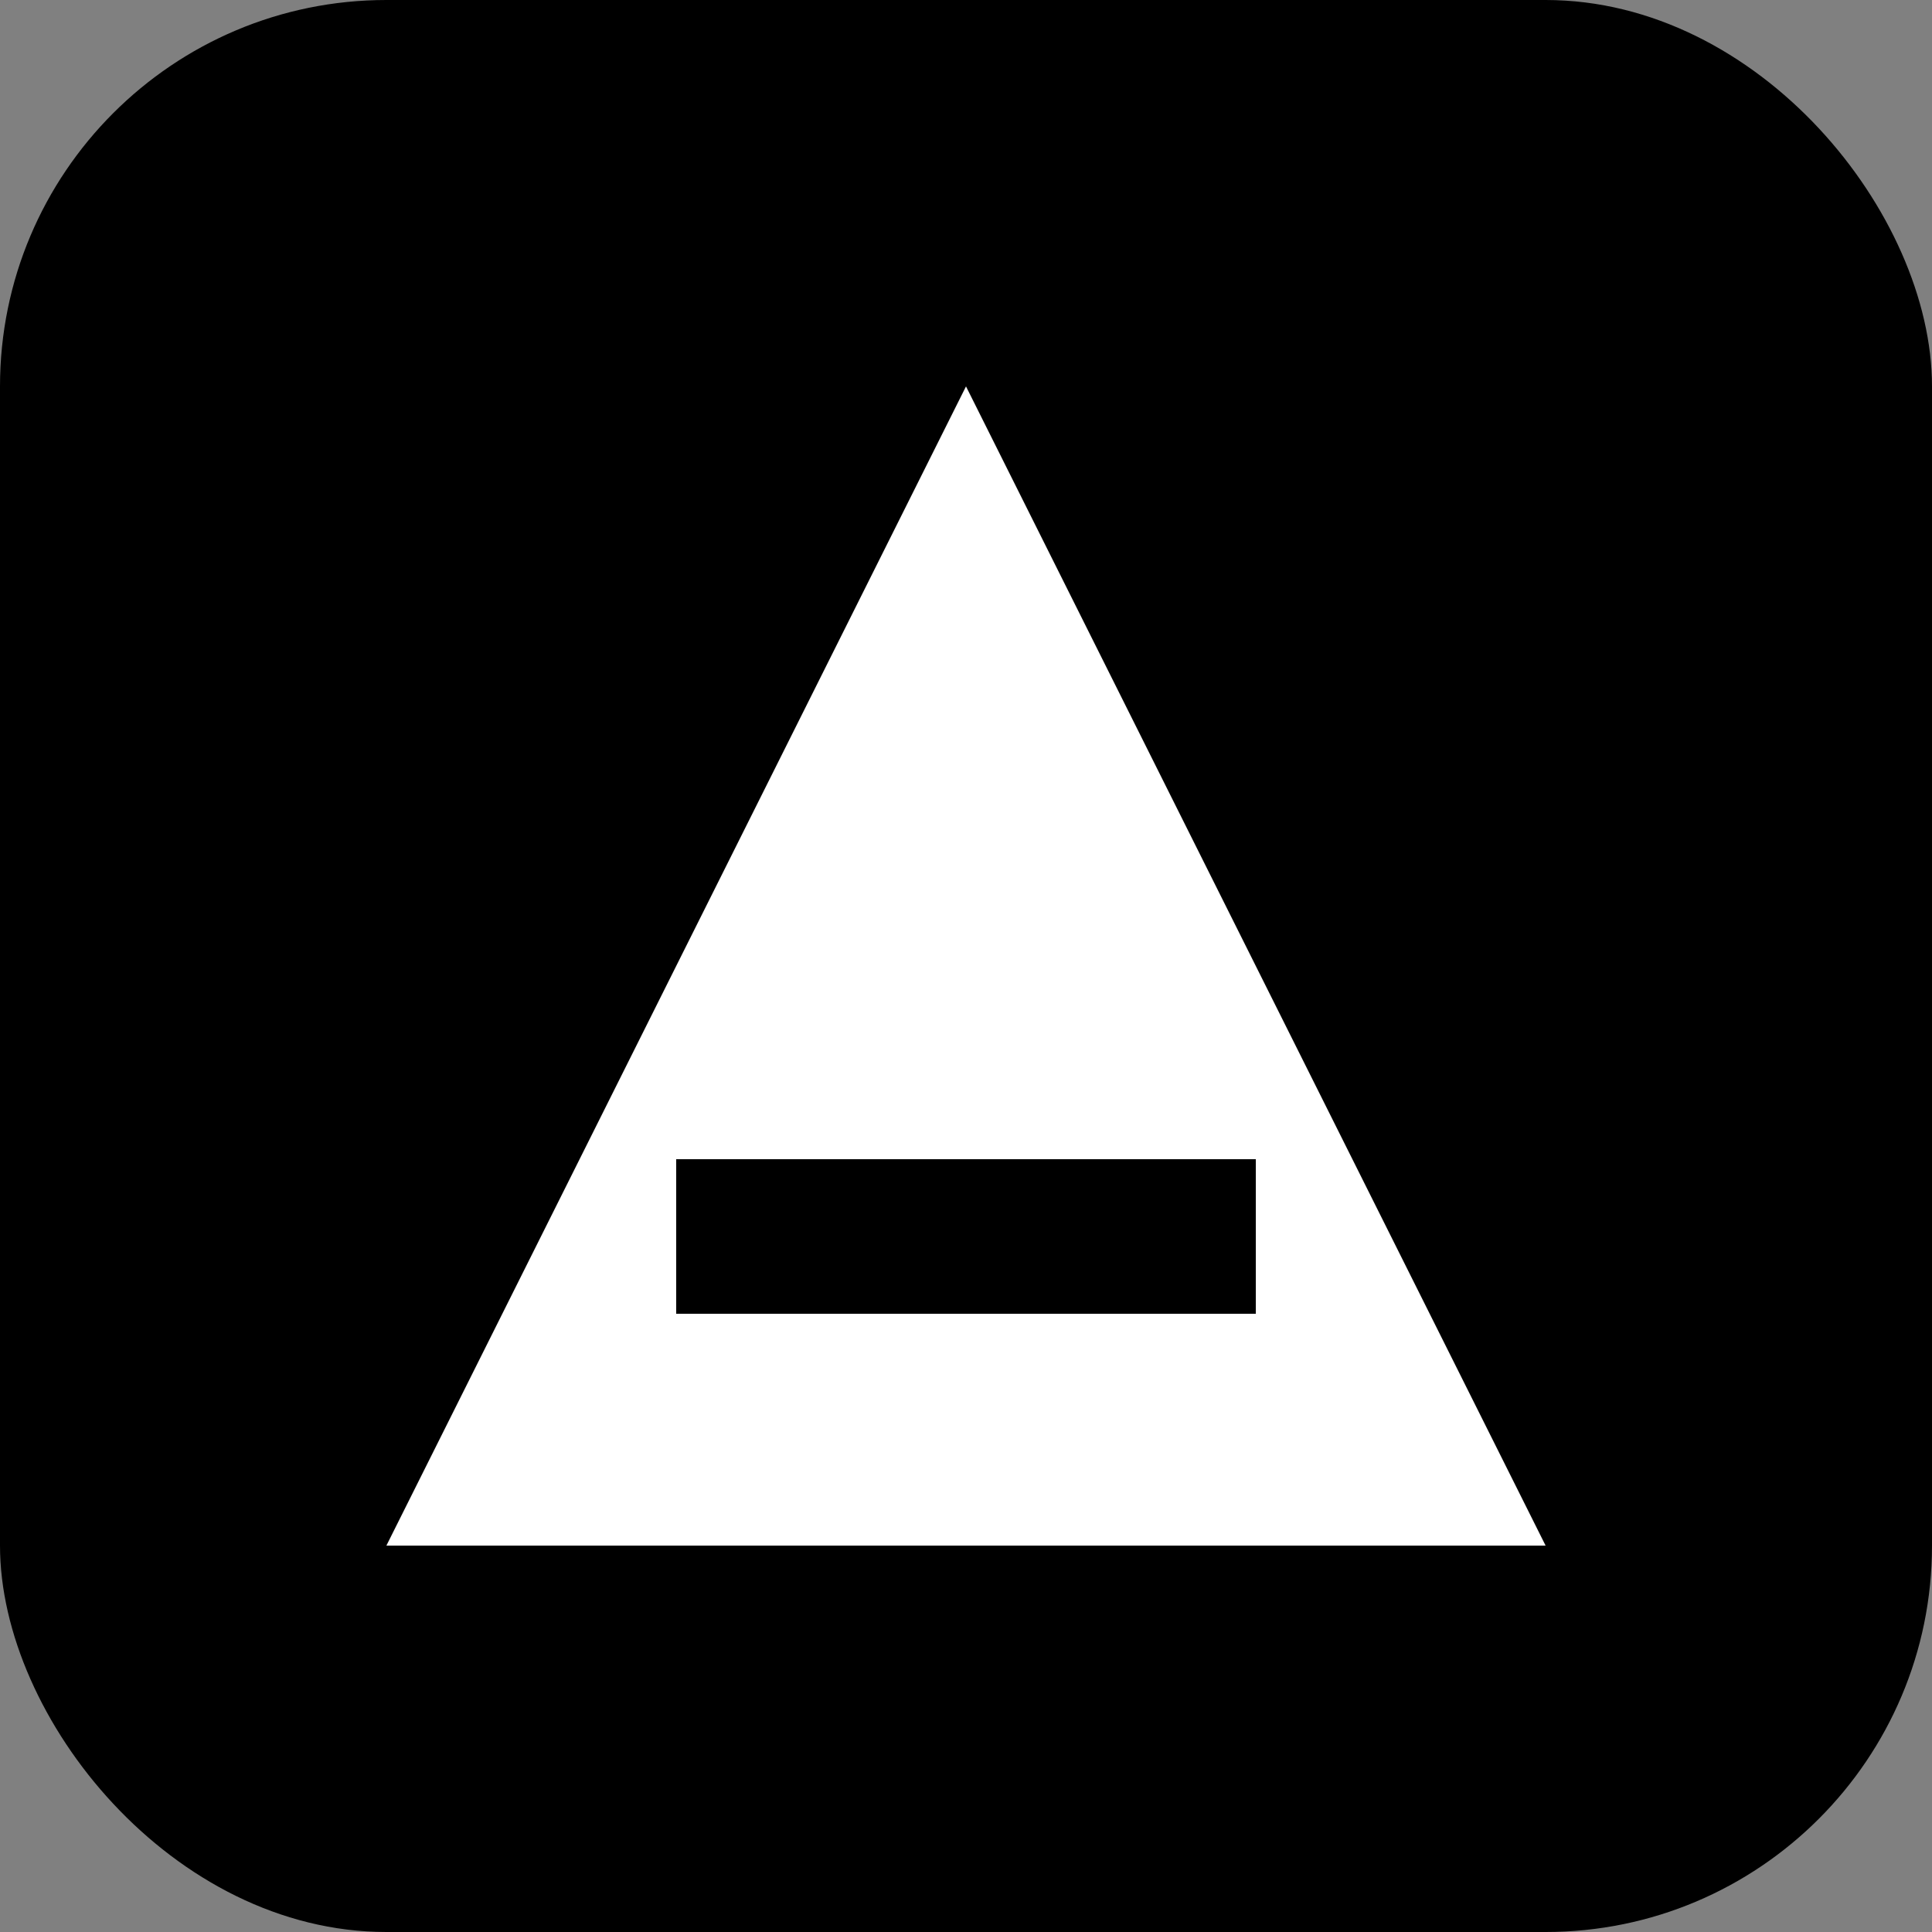
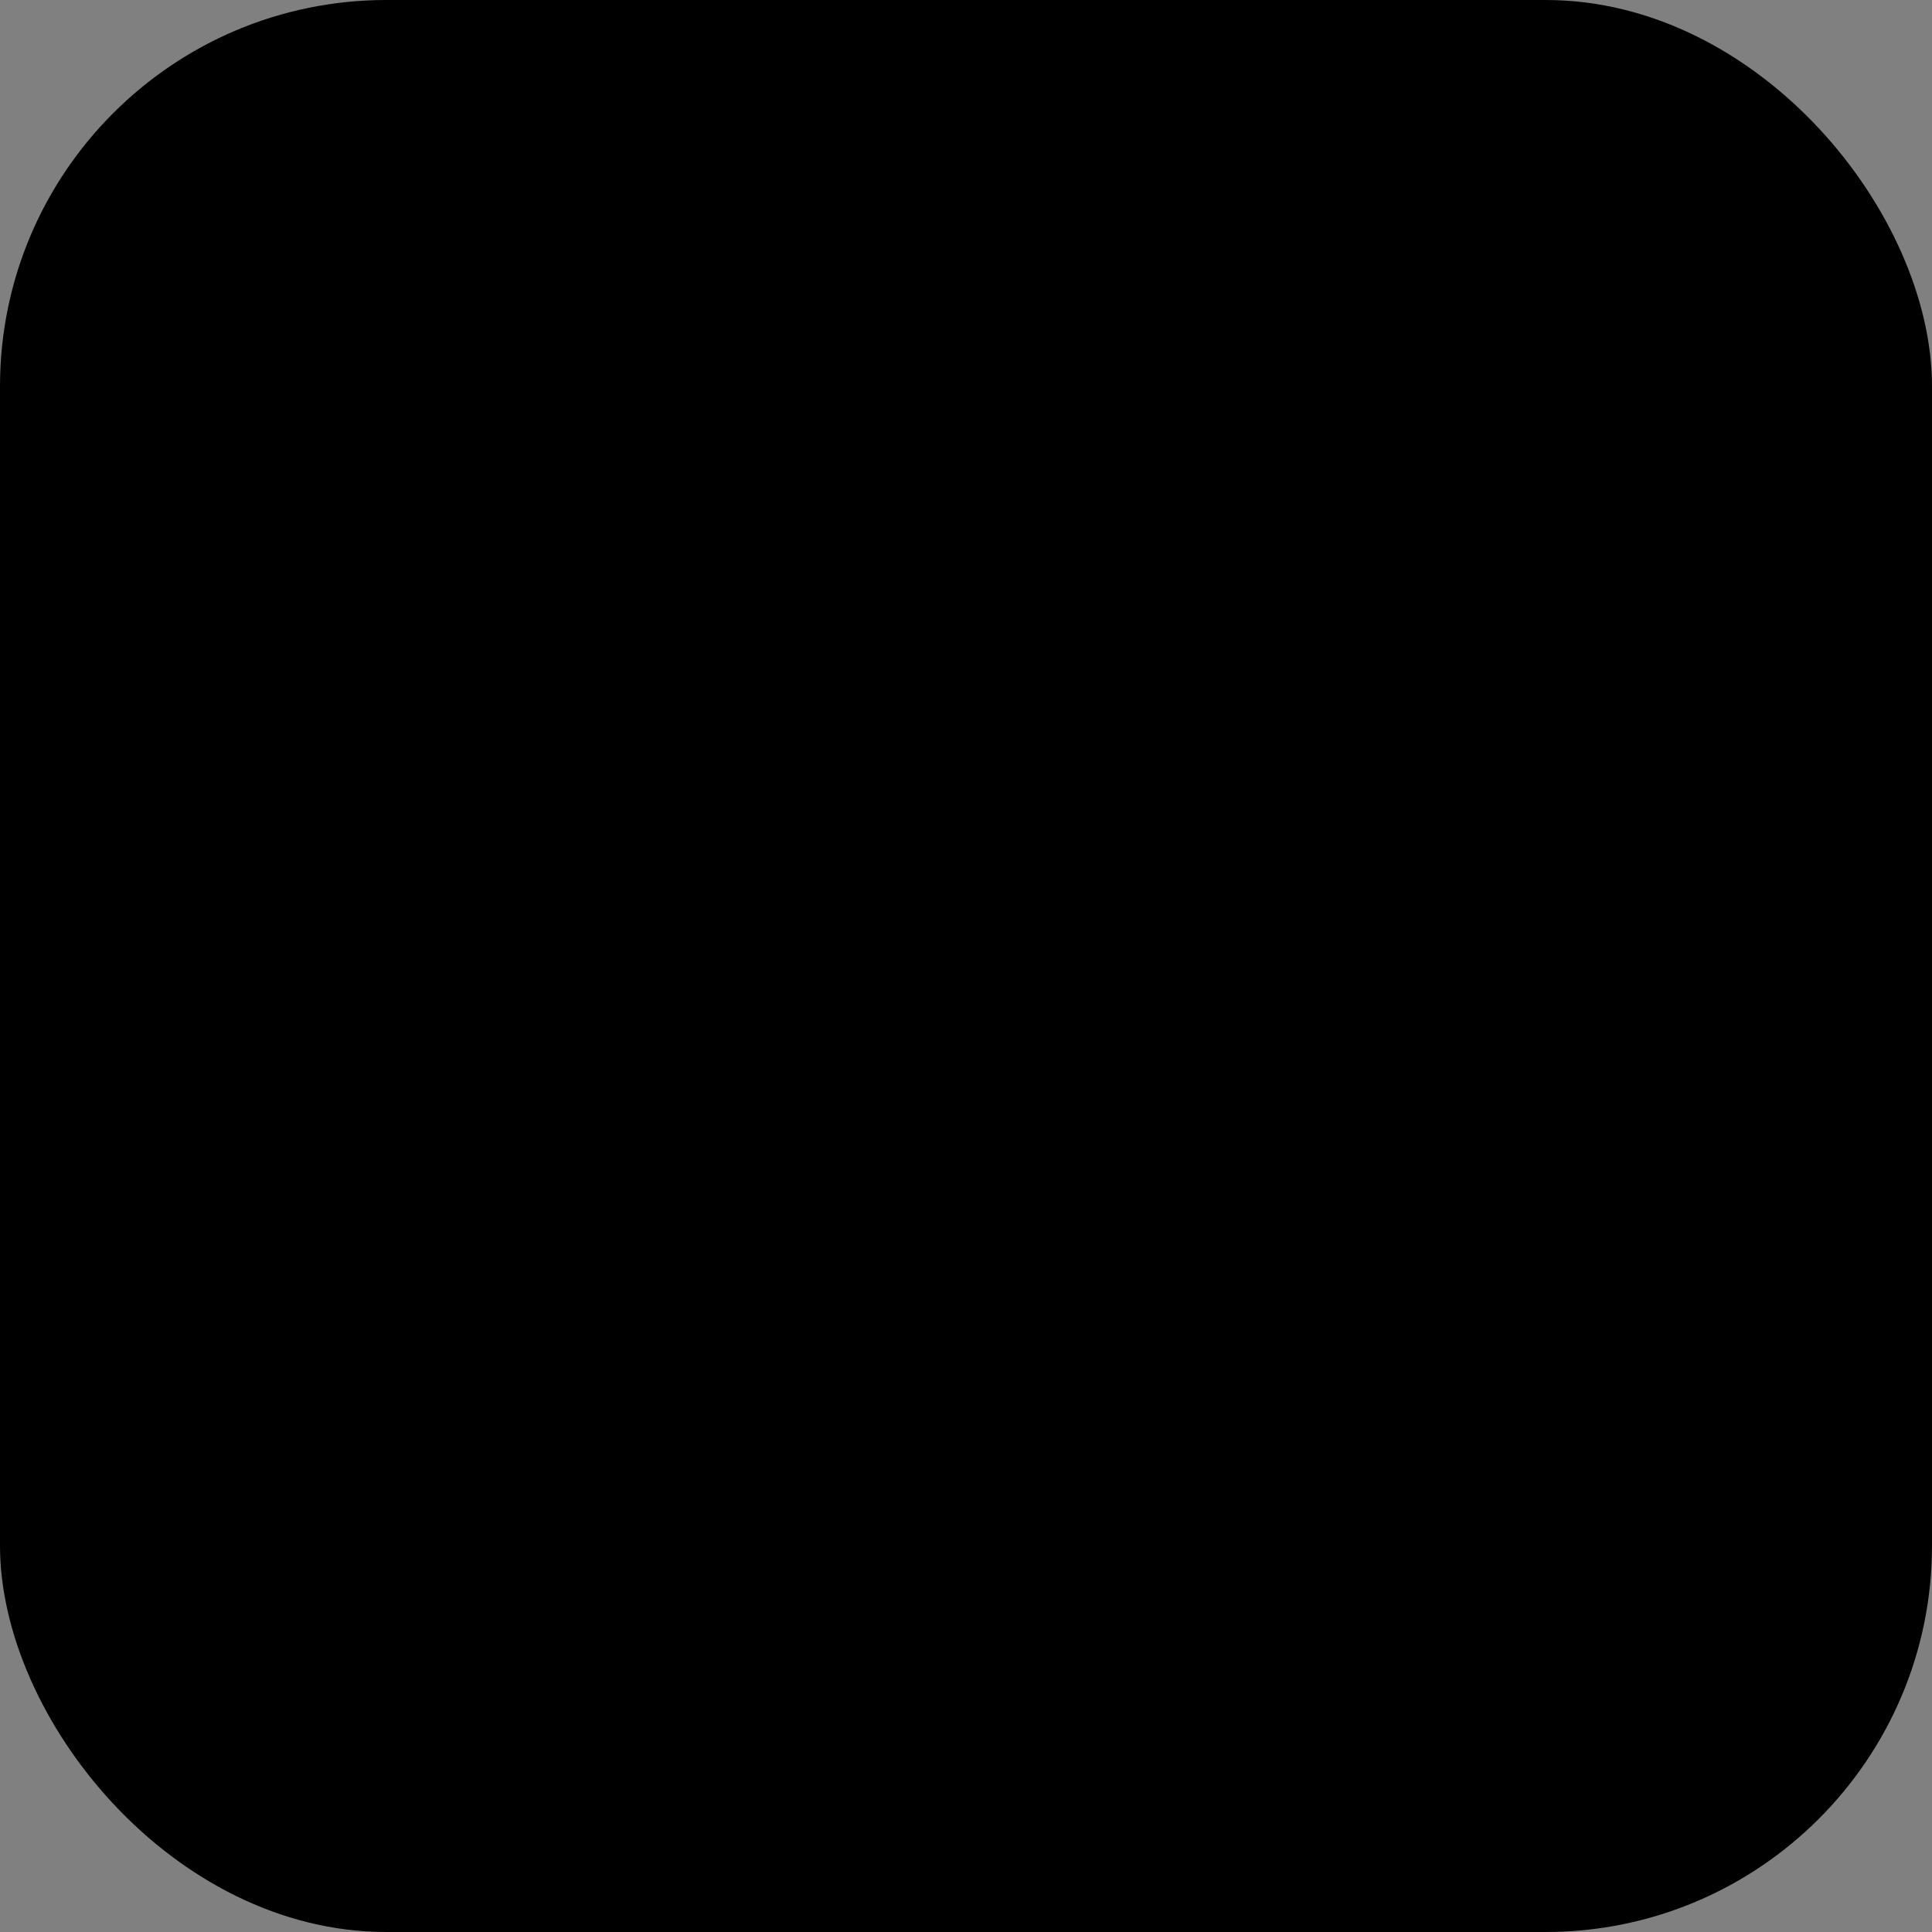
<svg xmlns="http://www.w3.org/2000/svg" viewBox="0 0 100 100">
  <rect x="0" y="0" width="100" height="100" fill="#808080" stroke="none" />
  <rect width="100" height="100" rx="20" fill="black" />
-   <path d="M50 20 L80 80 H20 Z" fill="white" />
-   <rect x="35" y="60" width="30" height="8" fill="black" />
</svg>